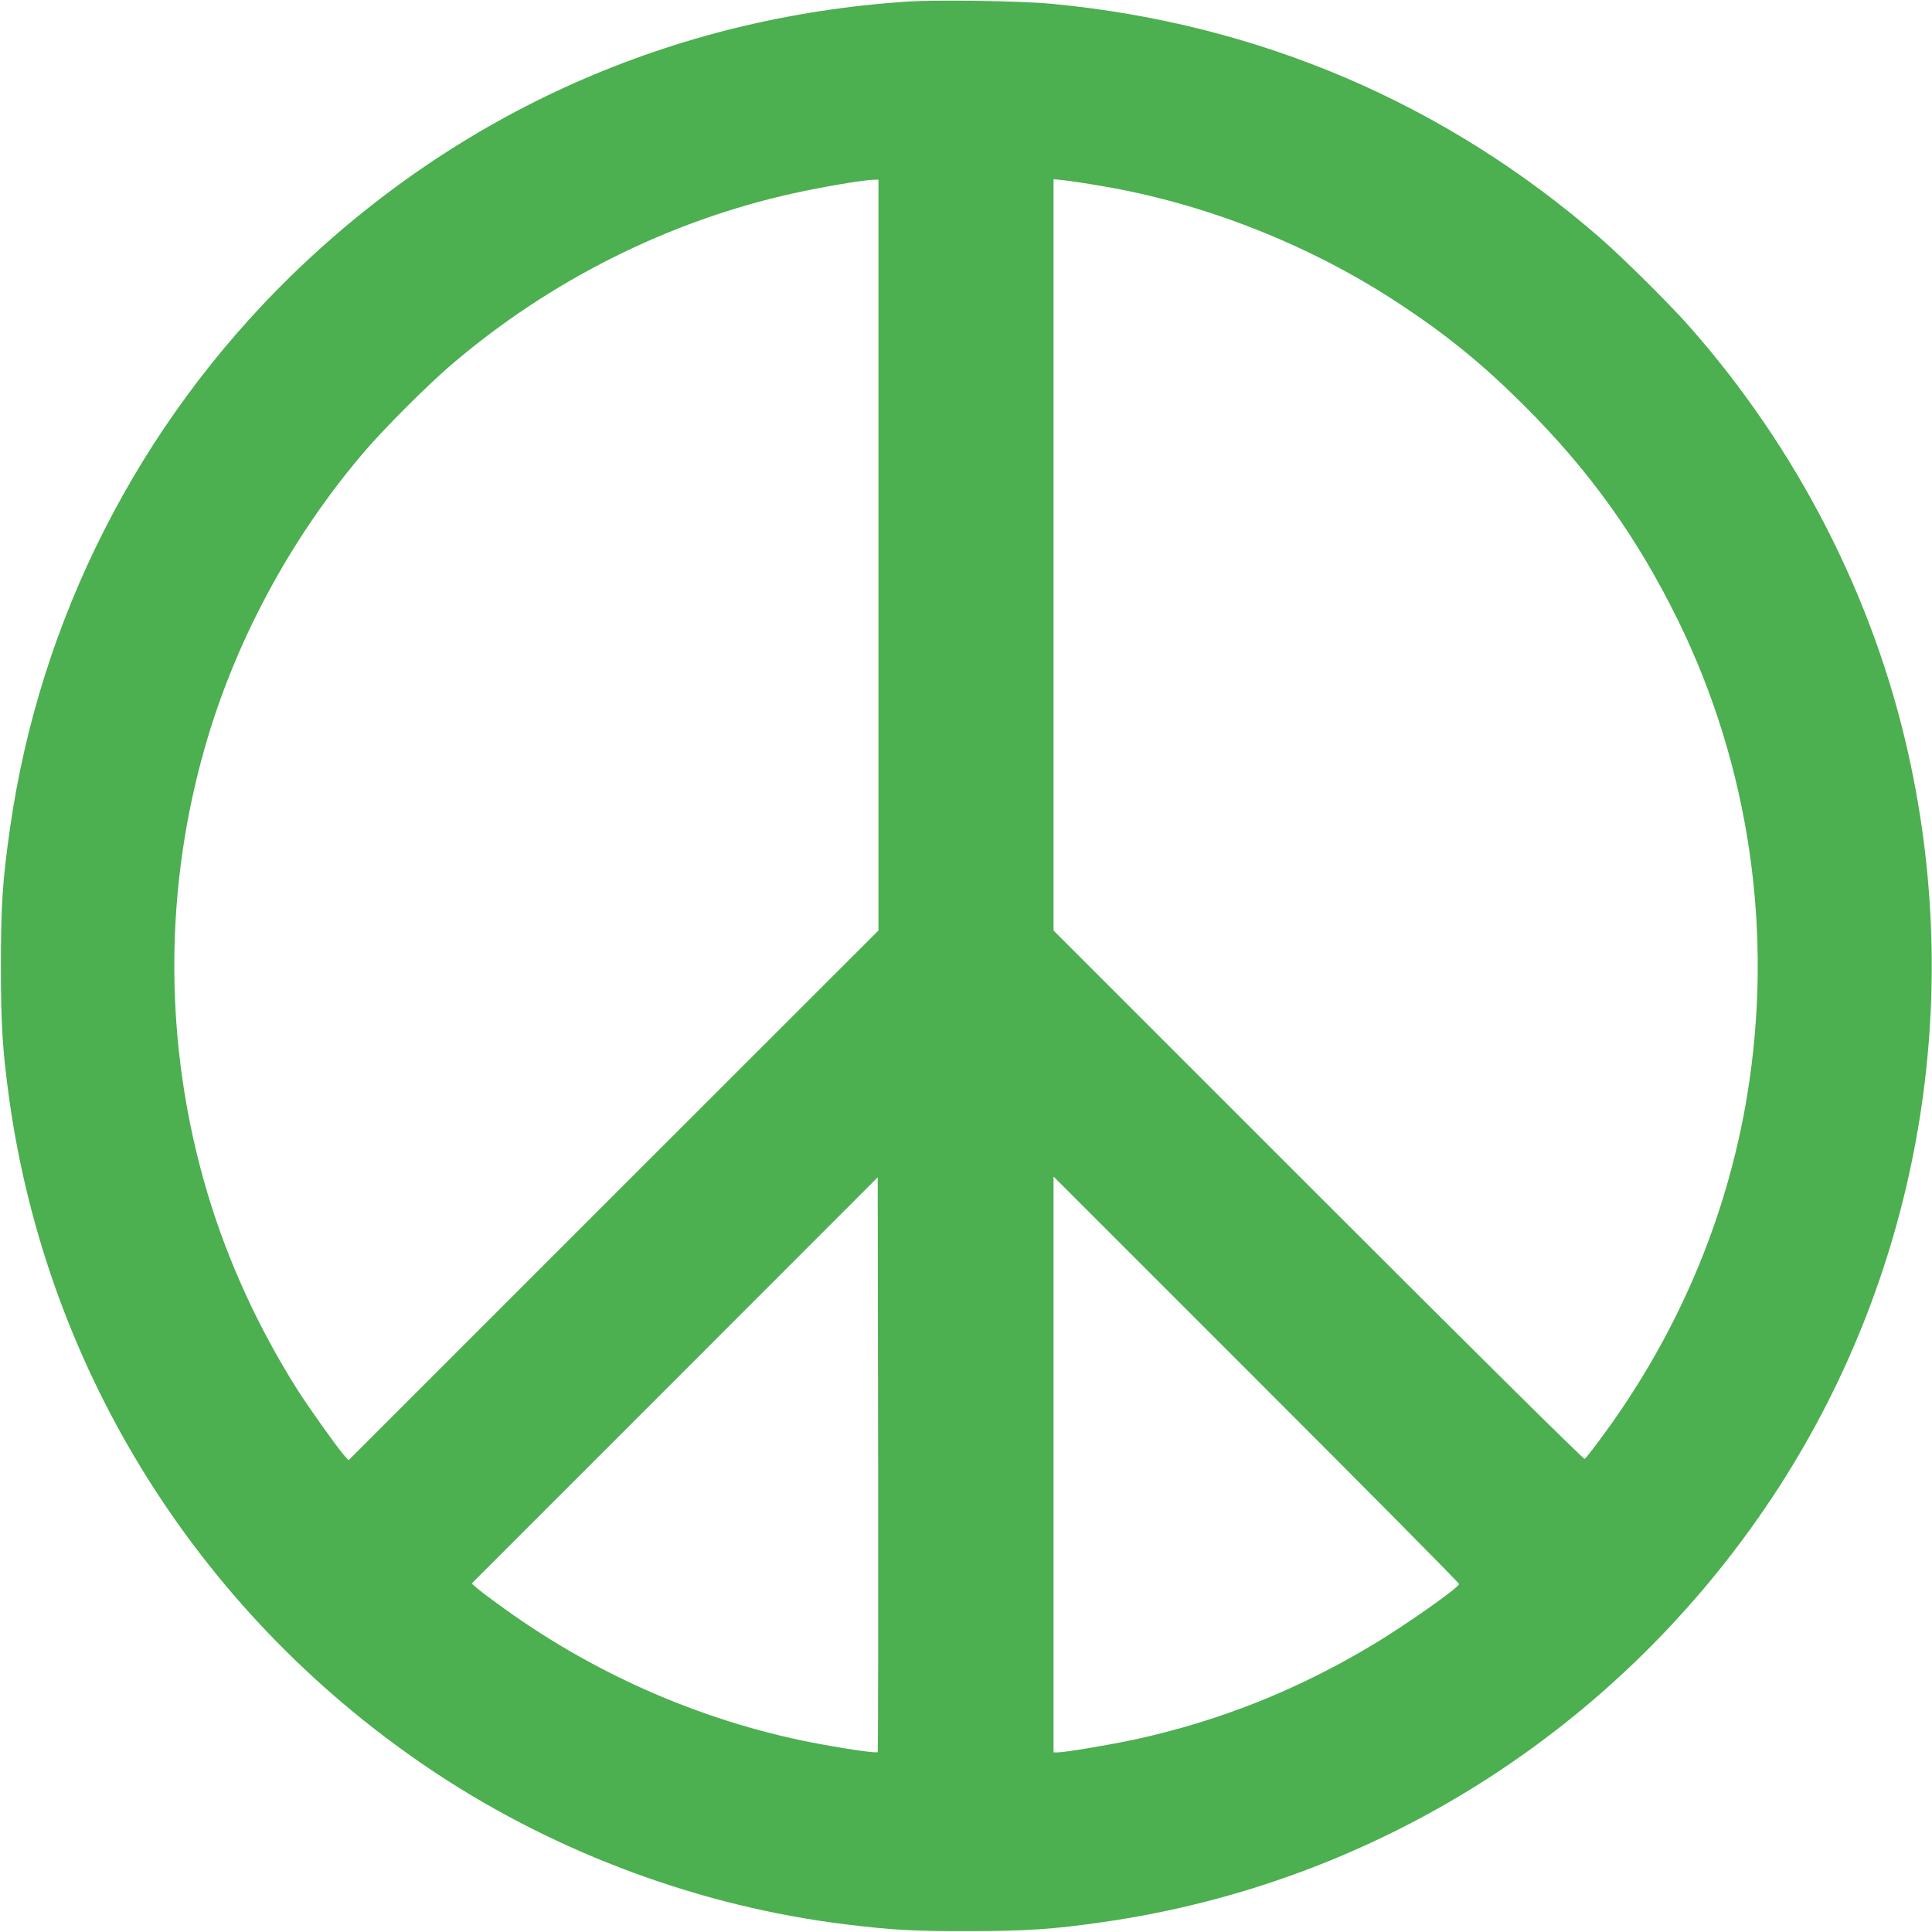
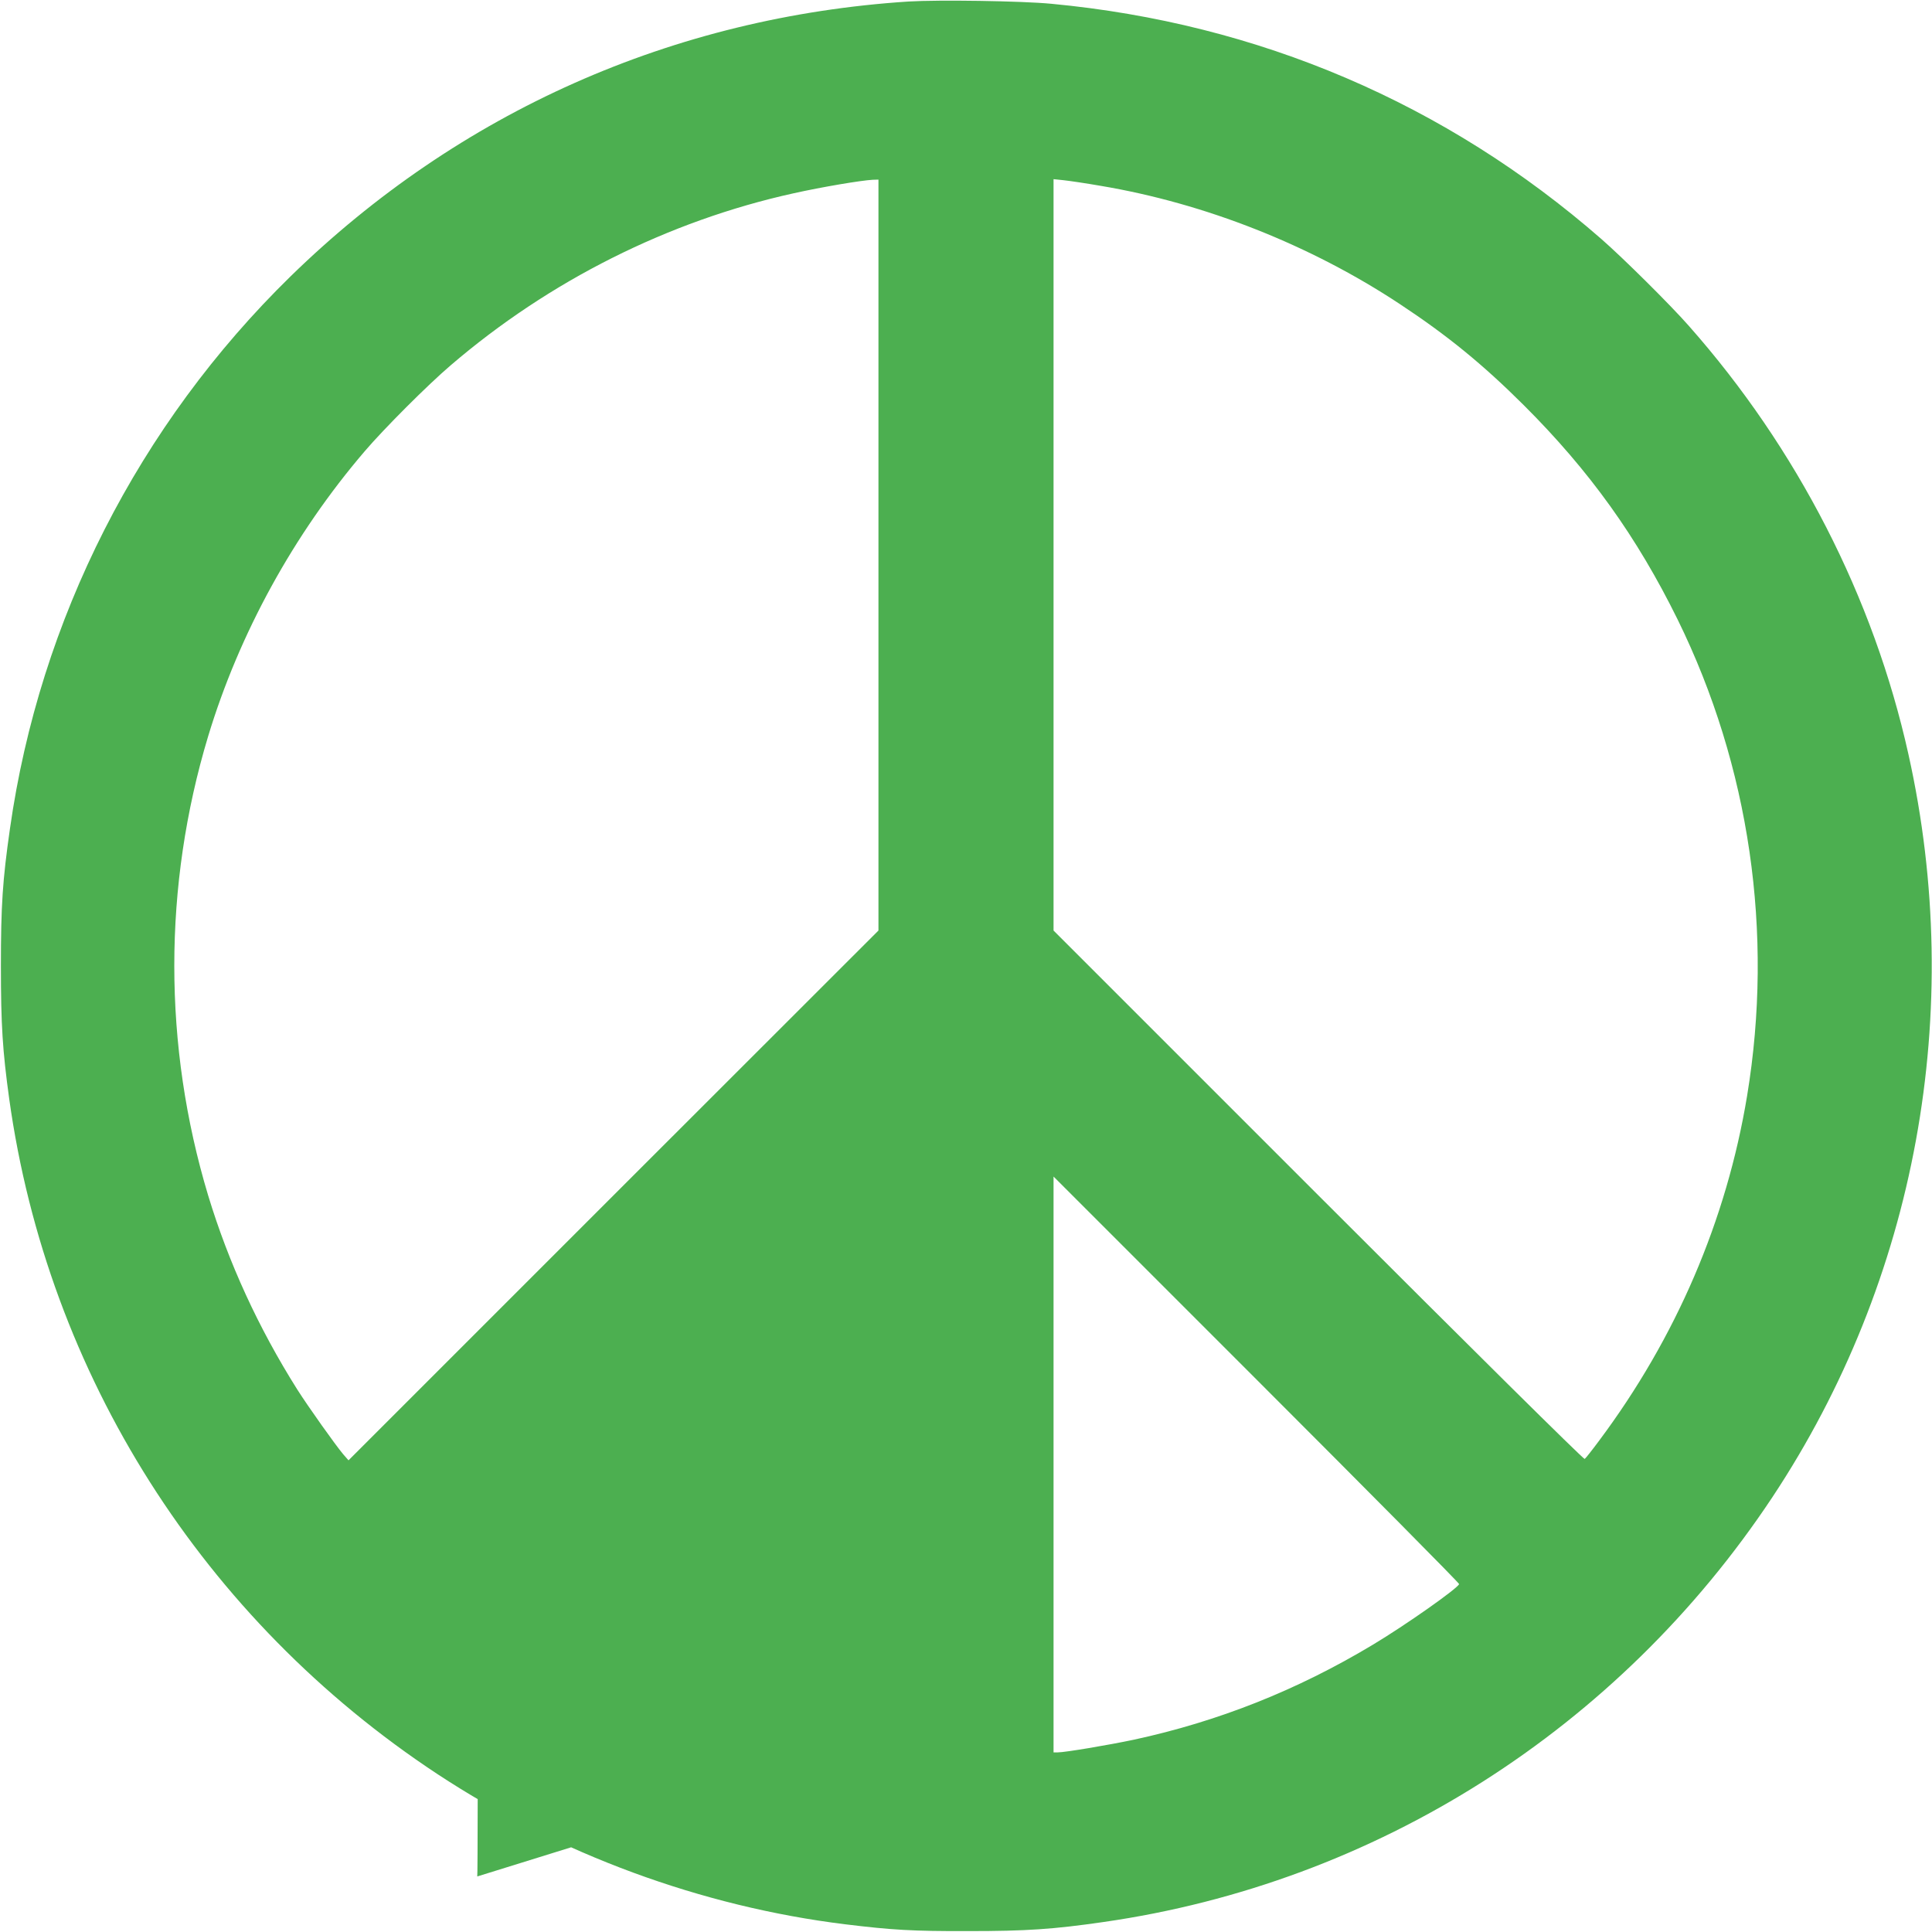
<svg xmlns="http://www.w3.org/2000/svg" version="1.0" width="1280pt" height="1280pt" viewBox="0 0 1280 1280" preserveAspectRatio="xMidYMid meet">
  <g transform="translate(0,1280) scale(0.1,-0.1)" fill="#4caf50" stroke="none">
-     <path d="M6020 12790 c-1560 -101 -2979 -732 -4094 -1820 -1007 -984 -1663 -2273 -1860 -3660 -49 -342 -60 -508 -60 -910 0 -391 11 -561 55 -880 255 -1828 1285 -3451 2839 -4475 804 -529 1749 -877 2700 -994 311 -38 448 -46 815 -45 386 0 562 12 895 60 1807 259 3414 1280 4432 2814 955 1441 1281 3221 902 4922 -231 1041 -738 2028 -1455 2839 -123 140 -437 451 -579 575 -1028 898 -2272 1430 -3645 1559 -199 19 -747 27 -945 15z m-200 -3668 l0 -2487 -1756 -1755 -1755 -1755 -35 40 c-50 59 -232 315 -305 430 -257 408 -454 837 -590 1285 -299 993 -299 2050 0 3042 206 681 567 1339 1037 1888 129 151 418 440 569 569 654 561 1443 957 2271 1140 193 43 450 86 527 90 l37 1 0 -2488z m1471 2447 c693 -116 1393 -393 1984 -784 315 -208 549 -399 821 -670 436 -435 749 -872 1019 -1420 477 -971 638 -2076 460 -3155 -136 -824 -471 -1604 -982 -2287 -46 -62 -88 -115 -94 -119 -7 -4 -752 734 -1765 1747 l-1754 1754 0 2489 0 2489 67 -7 c37 -4 147 -20 244 -37z m-1476 -10377 c-7 -8 -176 15 -365 50 -747 135 -1475 445 -2100 894 -80 57 -163 119 -185 138 l-40 35 1345 1345 1345 1346 3 -1902 c1 -1046 0 -1904 -3 -1906z m3852 1113 c-10 -29 -355 -272 -572 -402 -501 -301 -1023 -508 -1583 -629 -171 -36 -456 -84 -504 -84 l-28 0 0 1907 0 1908 1345 -1345 c740 -740 1344 -1349 1342 -1355z" />
+     <path d="M6020 12790 c-1560 -101 -2979 -732 -4094 -1820 -1007 -984 -1663 -2273 -1860 -3660 -49 -342 -60 -508 -60 -910 0 -391 11 -561 55 -880 255 -1828 1285 -3451 2839 -4475 804 -529 1749 -877 2700 -994 311 -38 448 -46 815 -45 386 0 562 12 895 60 1807 259 3414 1280 4432 2814 955 1441 1281 3221 902 4922 -231 1041 -738 2028 -1455 2839 -123 140 -437 451 -579 575 -1028 898 -2272 1430 -3645 1559 -199 19 -747 27 -945 15z m-200 -3668 l0 -2487 -1756 -1755 -1755 -1755 -35 40 c-50 59 -232 315 -305 430 -257 408 -454 837 -590 1285 -299 993 -299 2050 0 3042 206 681 567 1339 1037 1888 129 151 418 440 569 569 654 561 1443 957 2271 1140 193 43 450 86 527 90 l37 1 0 -2488z m1471 2447 c693 -116 1393 -393 1984 -784 315 -208 549 -399 821 -670 436 -435 749 -872 1019 -1420 477 -971 638 -2076 460 -3155 -136 -824 -471 -1604 -982 -2287 -46 -62 -88 -115 -94 -119 -7 -4 -752 734 -1765 1747 l-1754 1754 0 2489 0 2489 67 -7 c37 -4 147 -20 244 -37z m-1476 -10377 c-7 -8 -176 15 -365 50 -747 135 -1475 445 -2100 894 -80 57 -163 119 -185 138 c1 -1046 0 -1904 -3 -1906z m3852 1113 c-10 -29 -355 -272 -572 -402 -501 -301 -1023 -508 -1583 -629 -171 -36 -456 -84 -504 -84 l-28 0 0 1907 0 1908 1345 -1345 c740 -740 1344 -1349 1342 -1355z" />
  </g>
</svg>